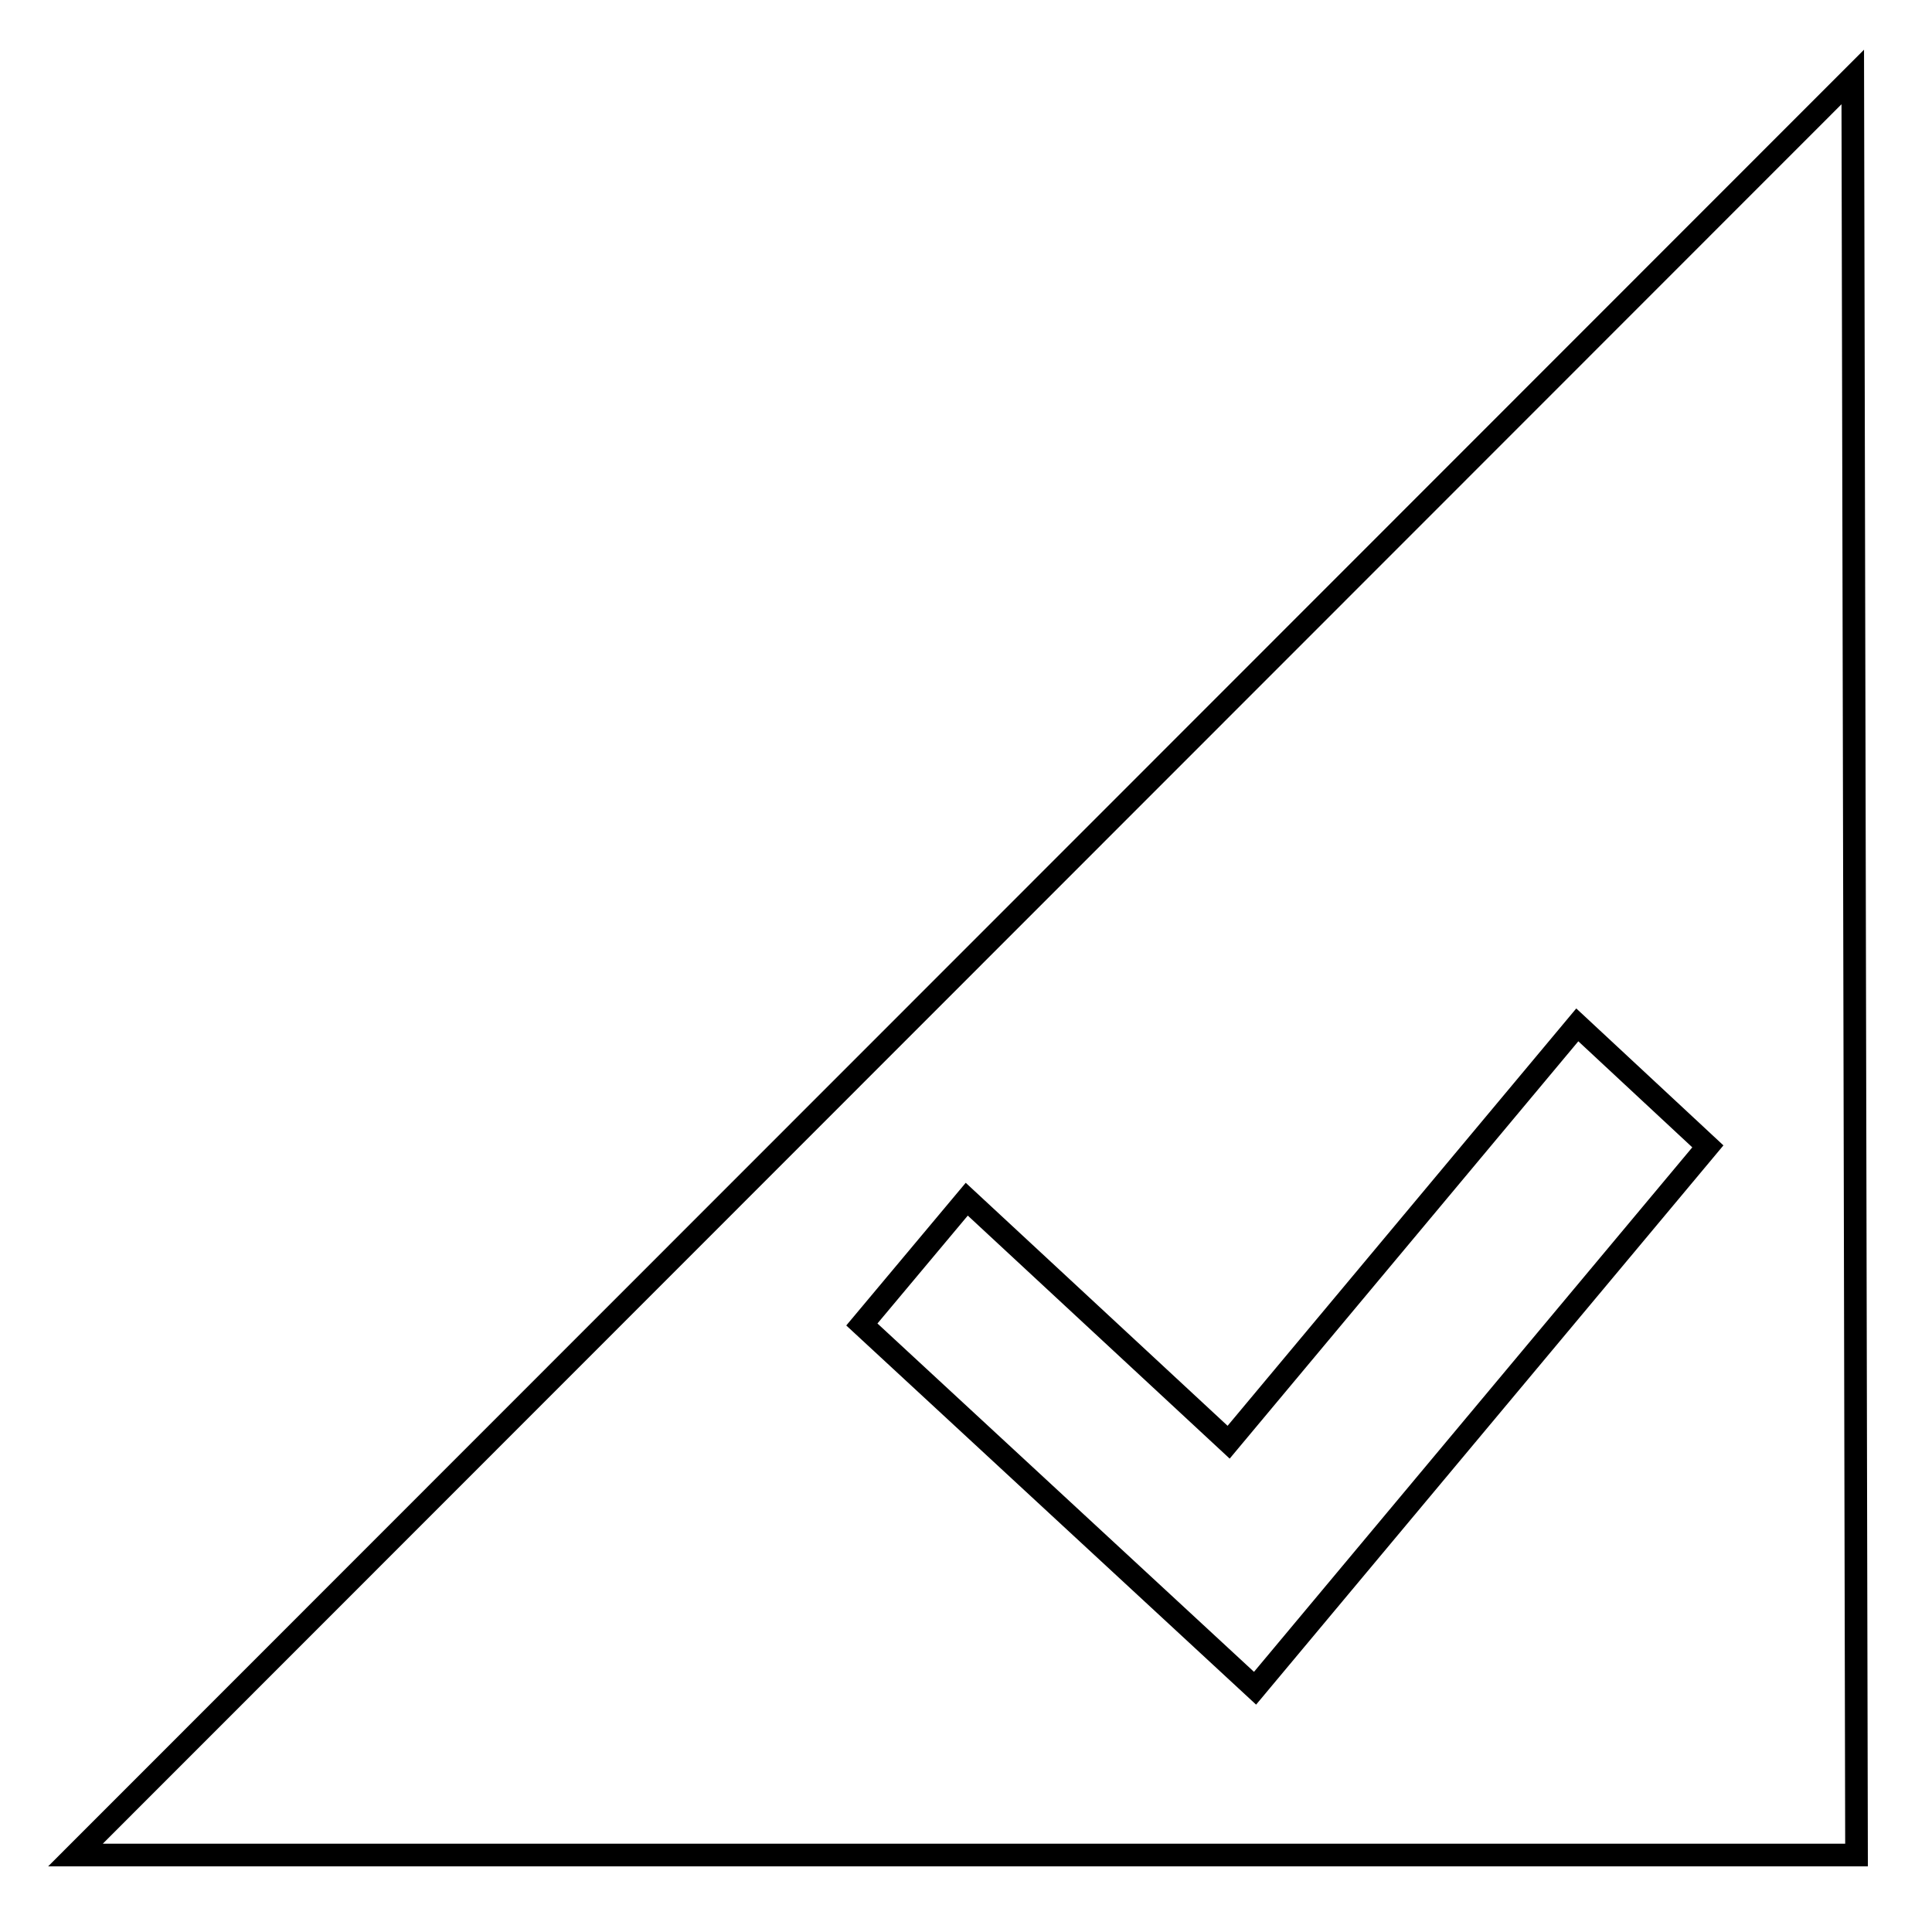
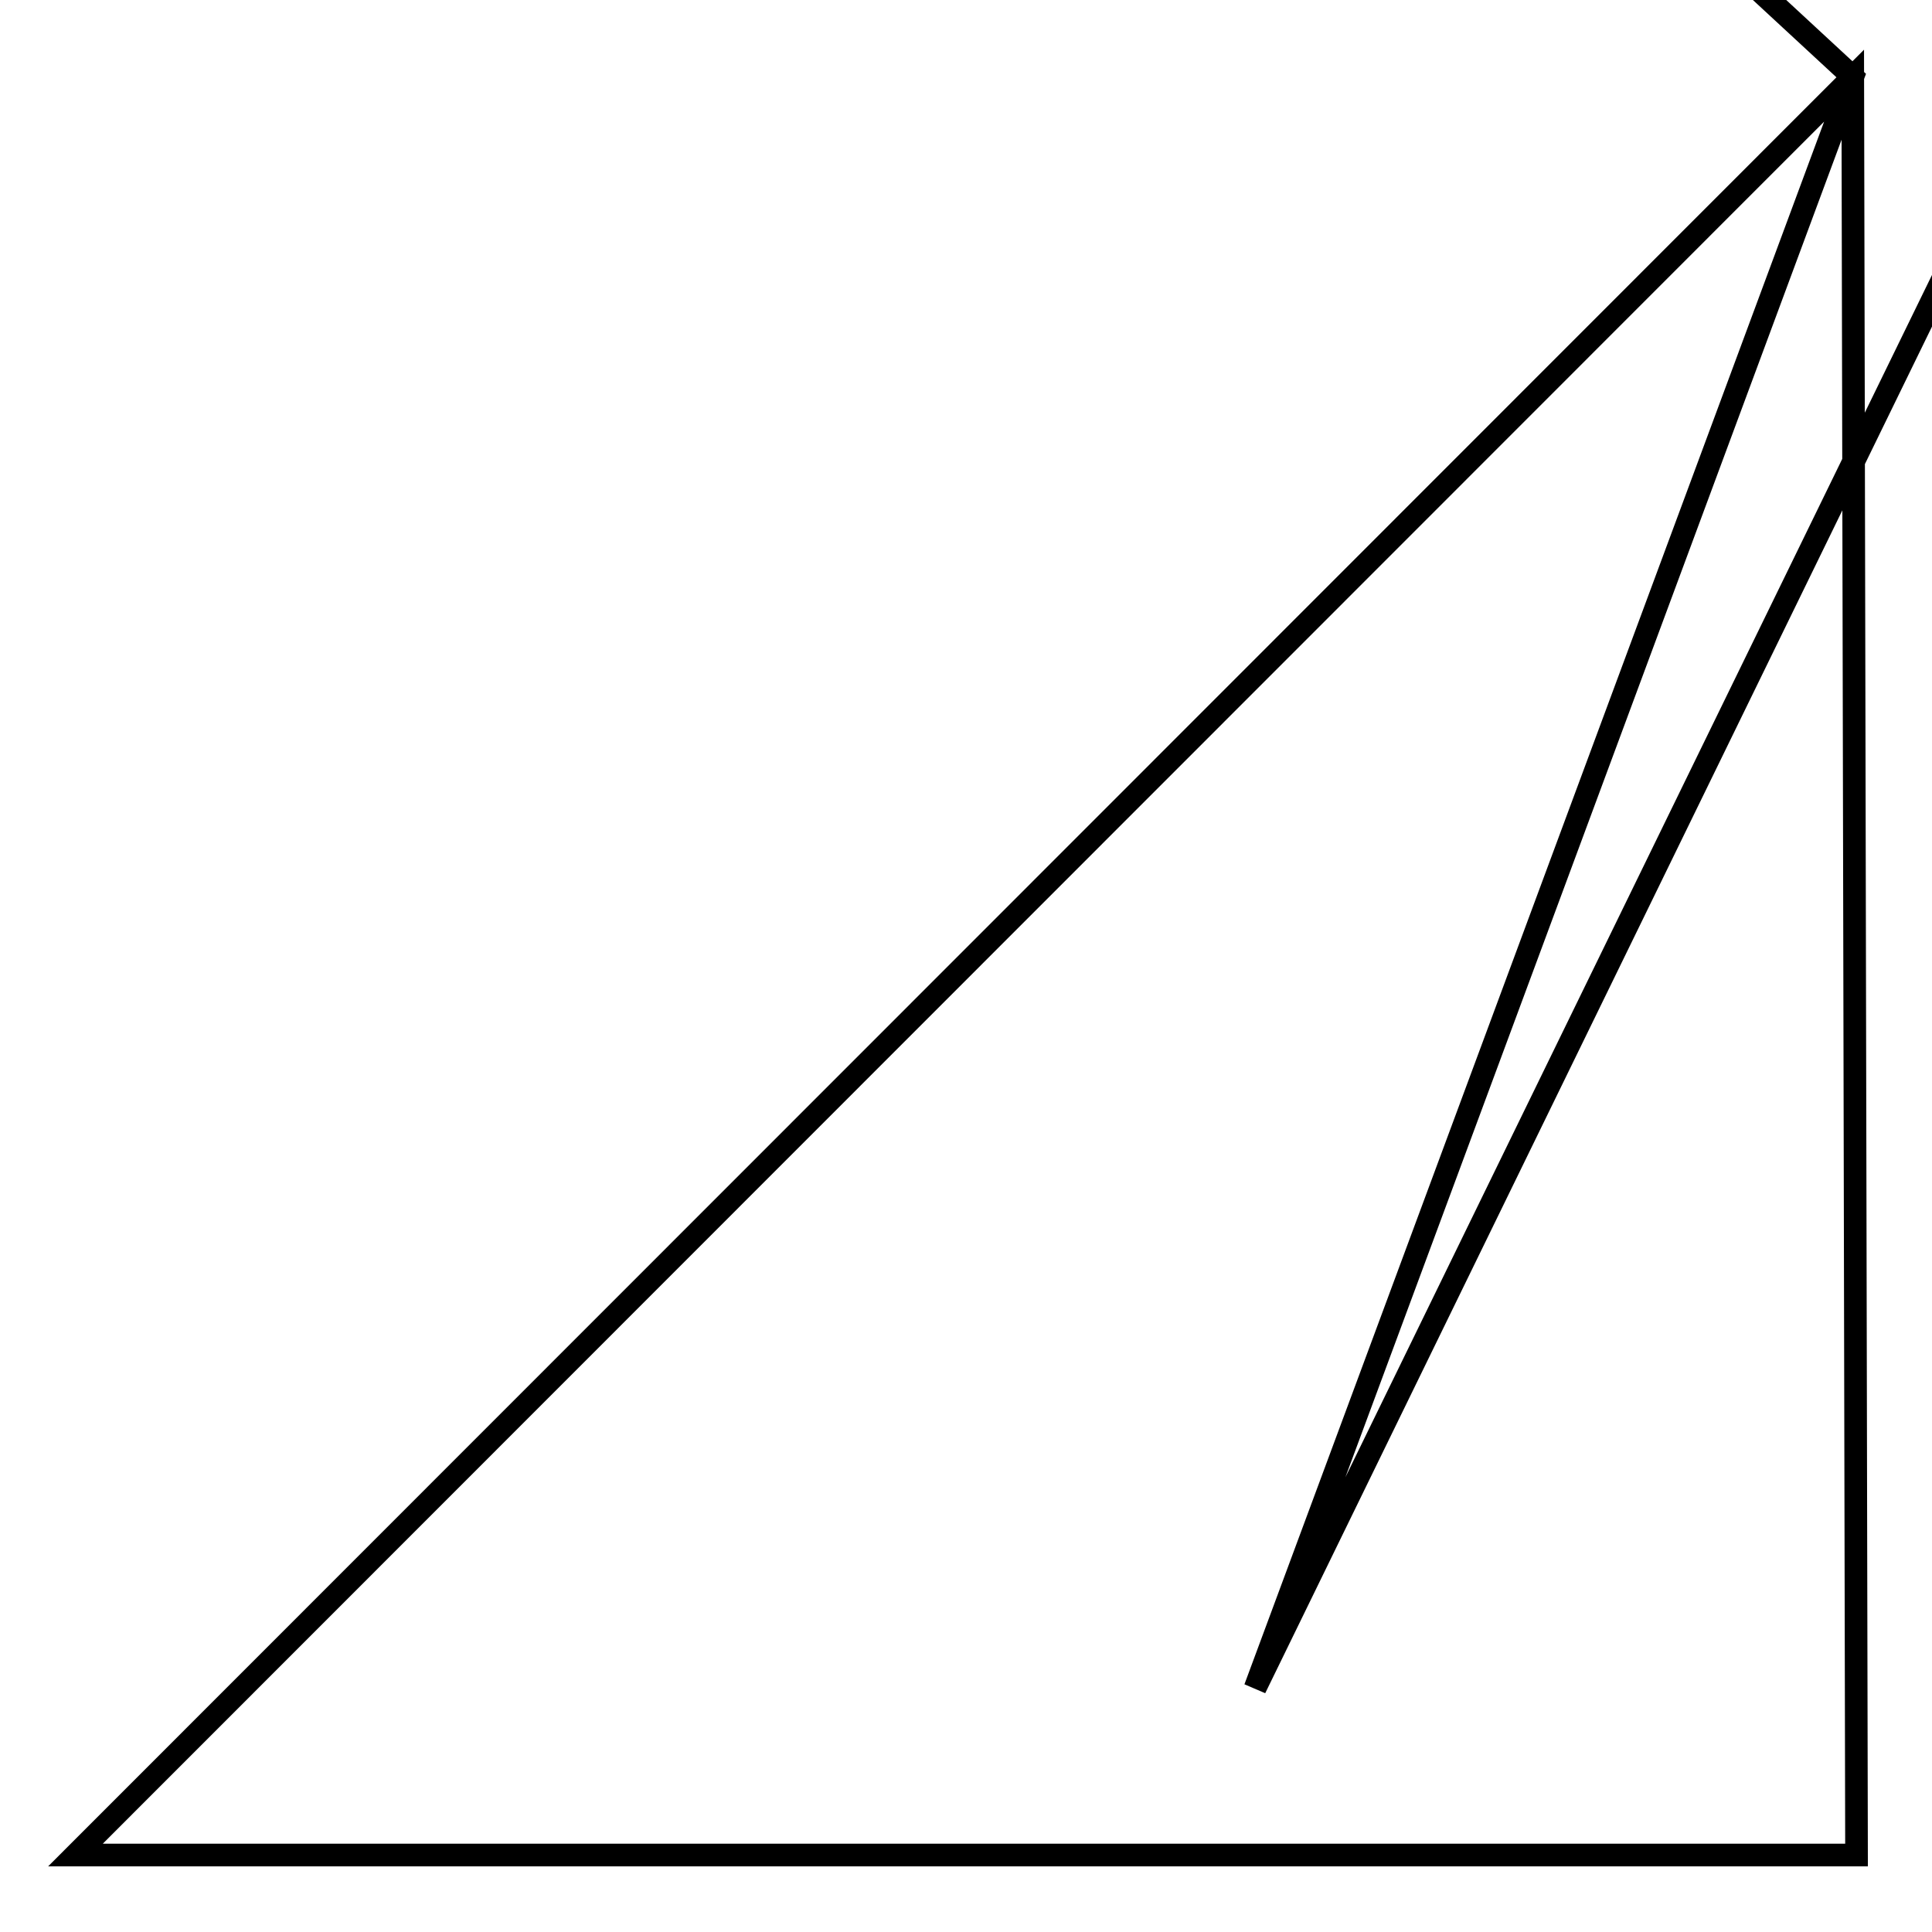
<svg xmlns="http://www.w3.org/2000/svg" version="1.1" x="0px" y="0px" viewBox="0 0 256 256" enable-background="new 0 0 256 256" xml:space="preserve">
  <g>
    <g>
-       <path stroke-width="3" fill-opacity="0" stroke="#000000" d="M245.5,10.2L10,245.8h236L245.5,10.2z M166.3,223.7l-52.1-48.2l13.9-16.6l34.7,32.2l46.2-55.3l17.3,16.1L166.3,223.7z" />
+       <path stroke-width="3" fill-opacity="0" stroke="#000000" d="M245.5,10.2L10,245.8h236L245.5,10.2z l-52.1-48.2l13.9-16.6l34.7,32.2l46.2-55.3l17.3,16.1L166.3,223.7z" />
    </g>
  </g>
</svg>